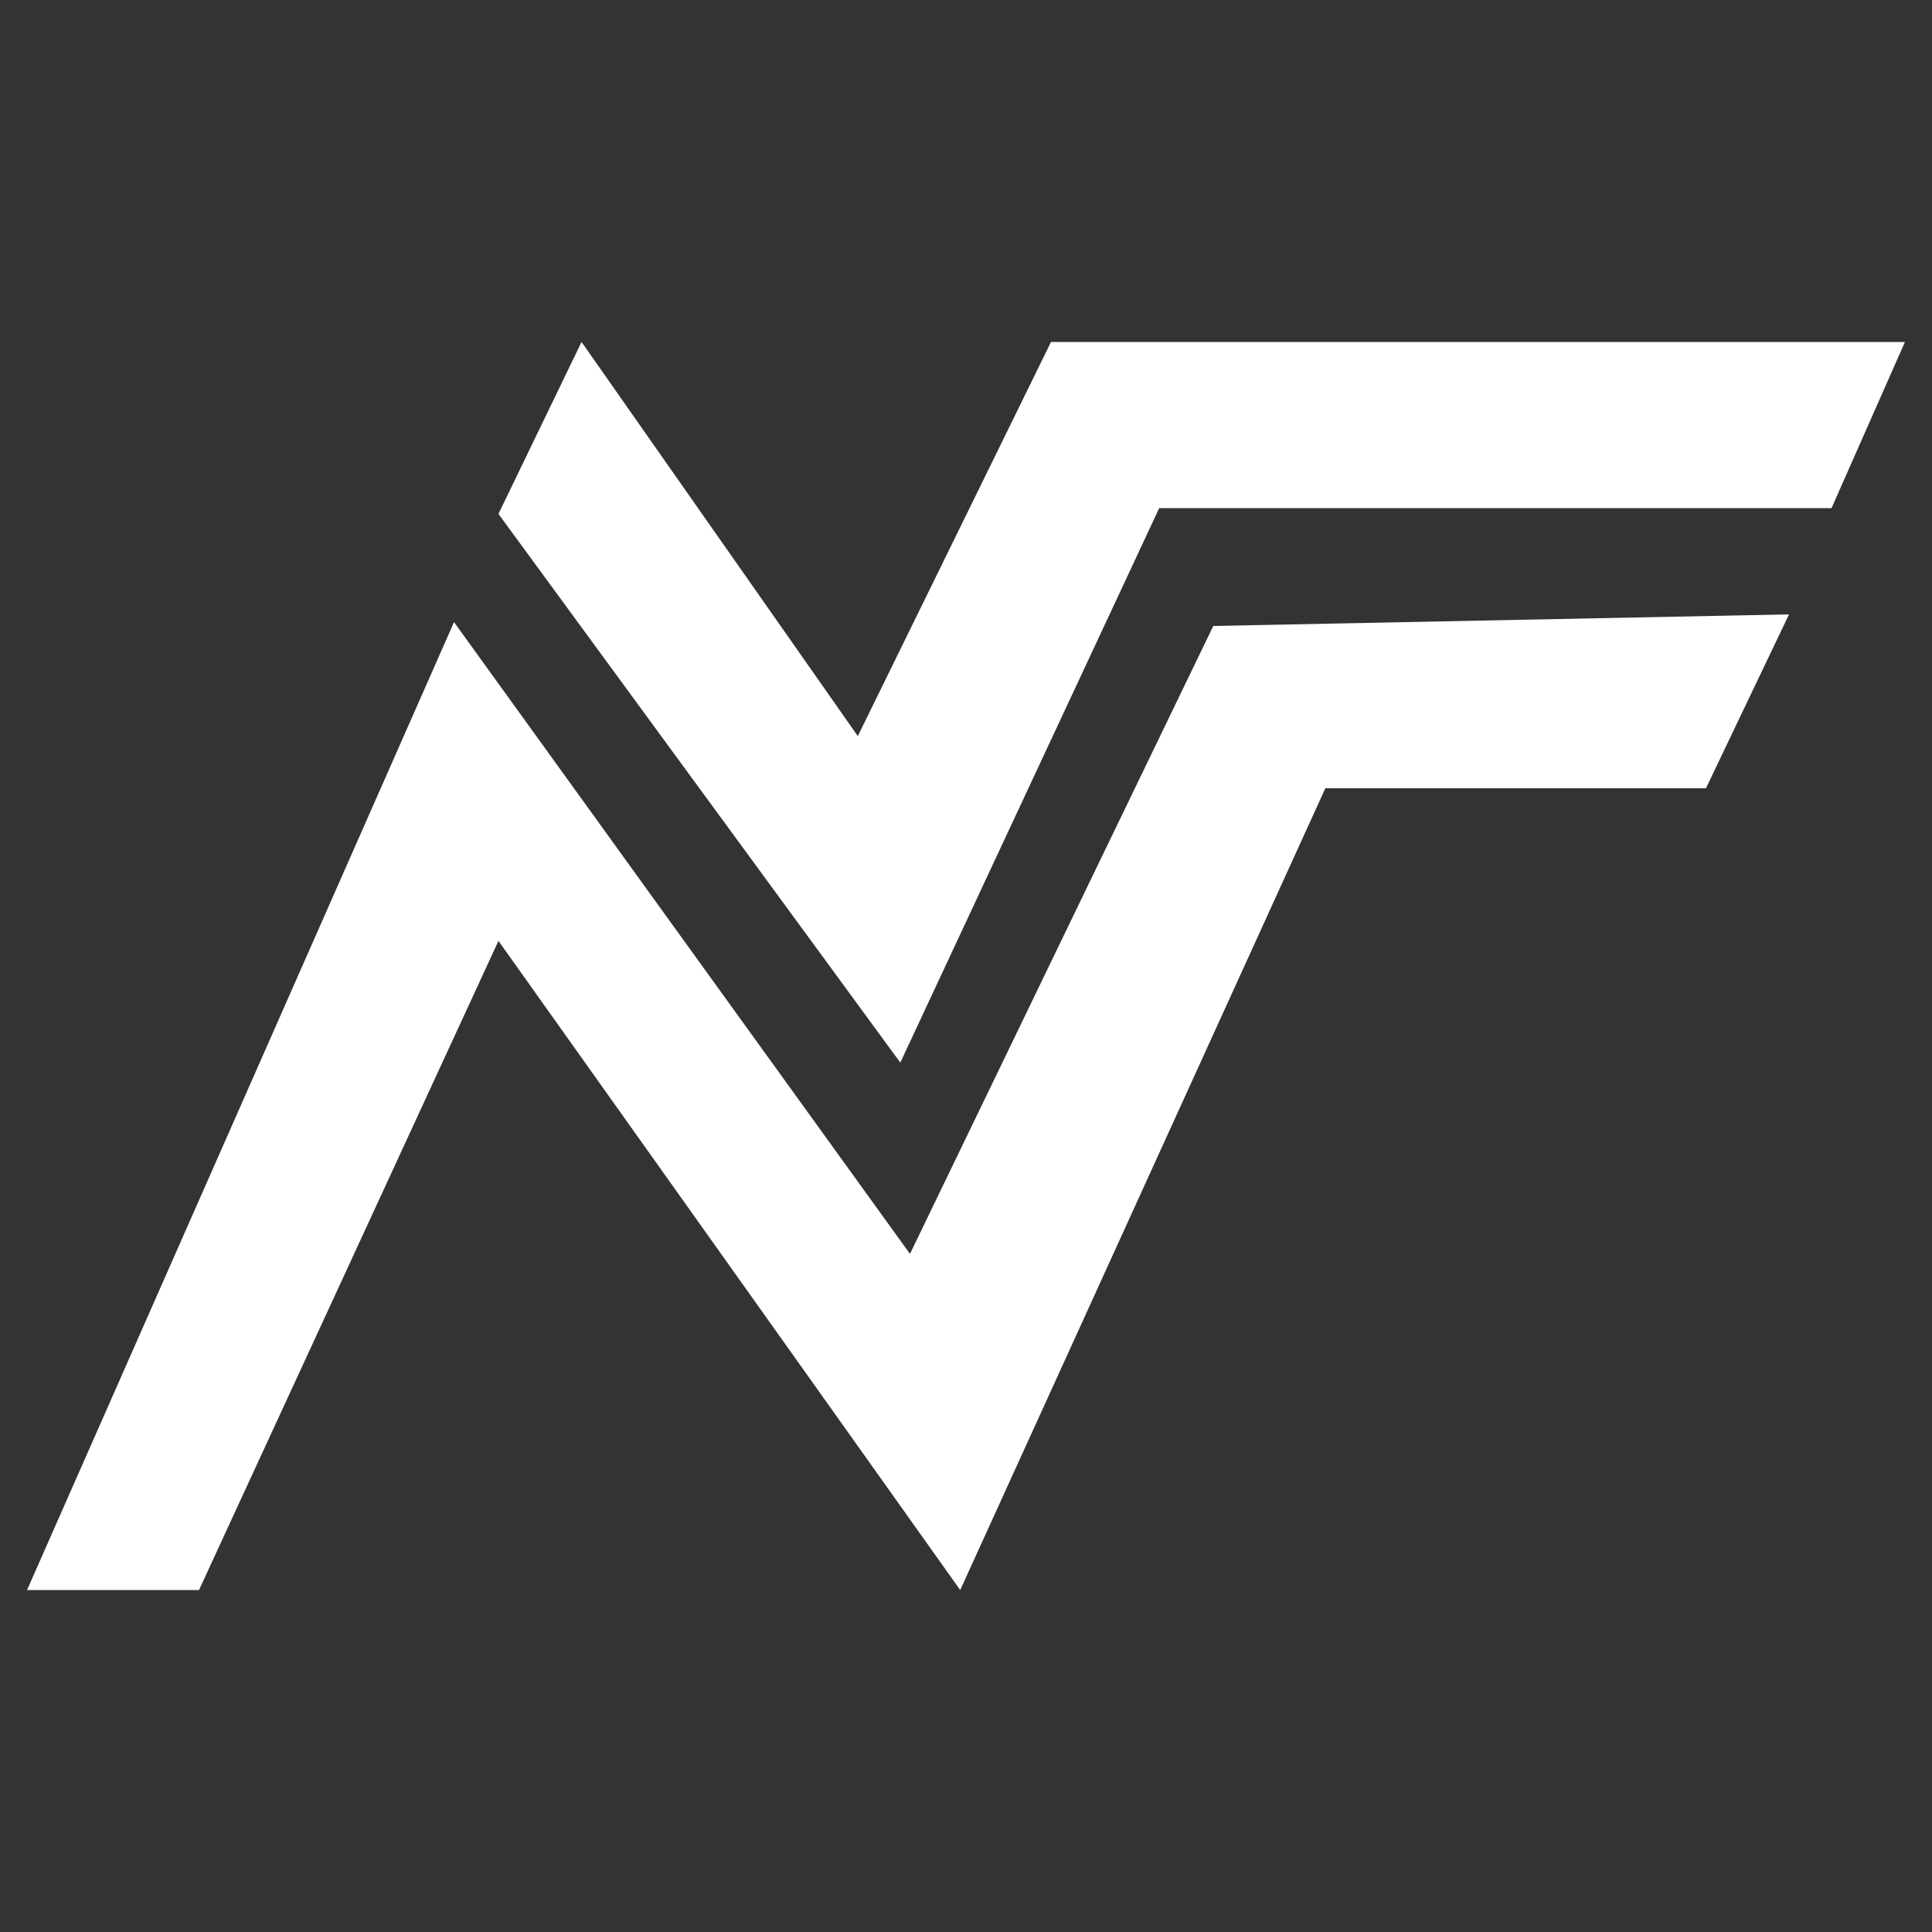
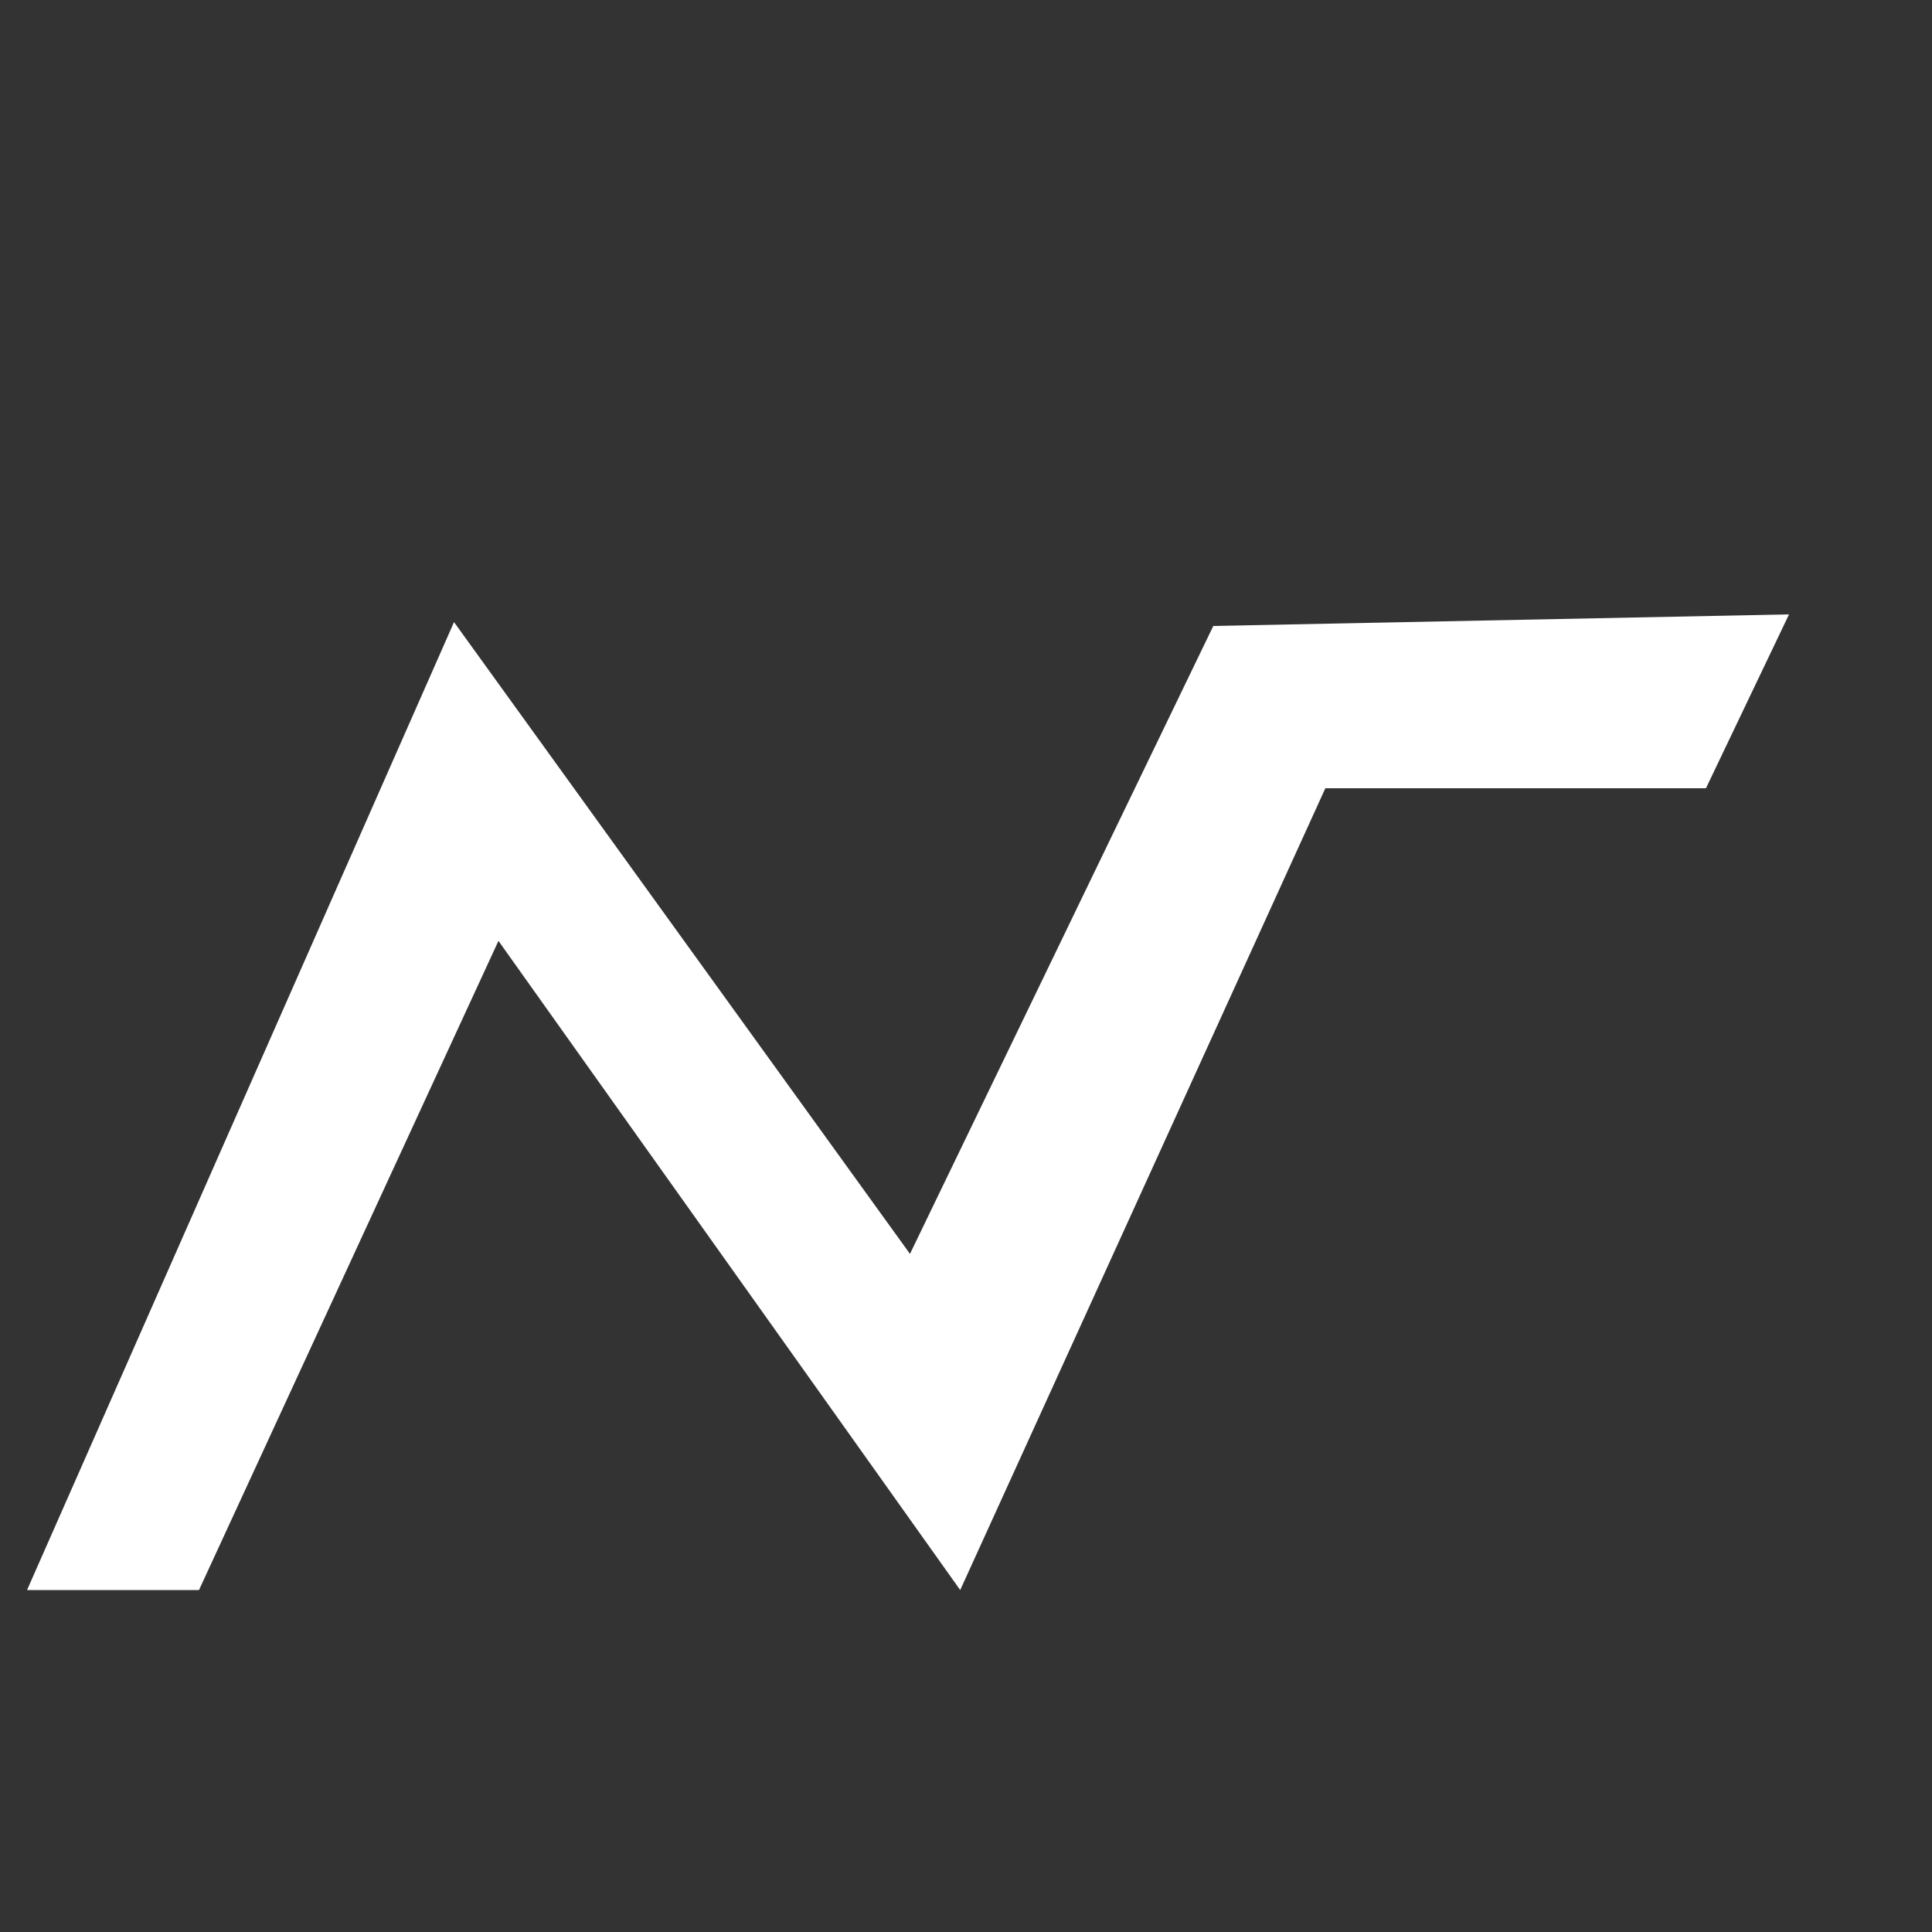
<svg xmlns="http://www.w3.org/2000/svg" version="1.1" id="Layer_1" x="0px" y="0px" viewBox="0 0 100 100" style="enable-background:new 0 0 100 100;" xml:space="preserve">
  <rect x="0" y="0" width="100" height="100" fill="#333333" stroke="none" />
  <style type="text/css">
	.st0{fill:#FFFFFF;}
</style>
  <g>
-     <polygon class="st0" points="30.1,17.7 44.4,38.1 54.4,17.7 98.6,17.7 94.8,26.3 60,26.3 46.6,55 25.8,26.6  " />
    <polygon class="st0" points="23.5,32.2 47.1,64.9 62.8,32.4 92.6,31.8 88.3,40.8 68.6,40.8 49.7,82.3 25.8,48.7 10.3,82.3    1.4,82.3  " />
  </g>
</svg>